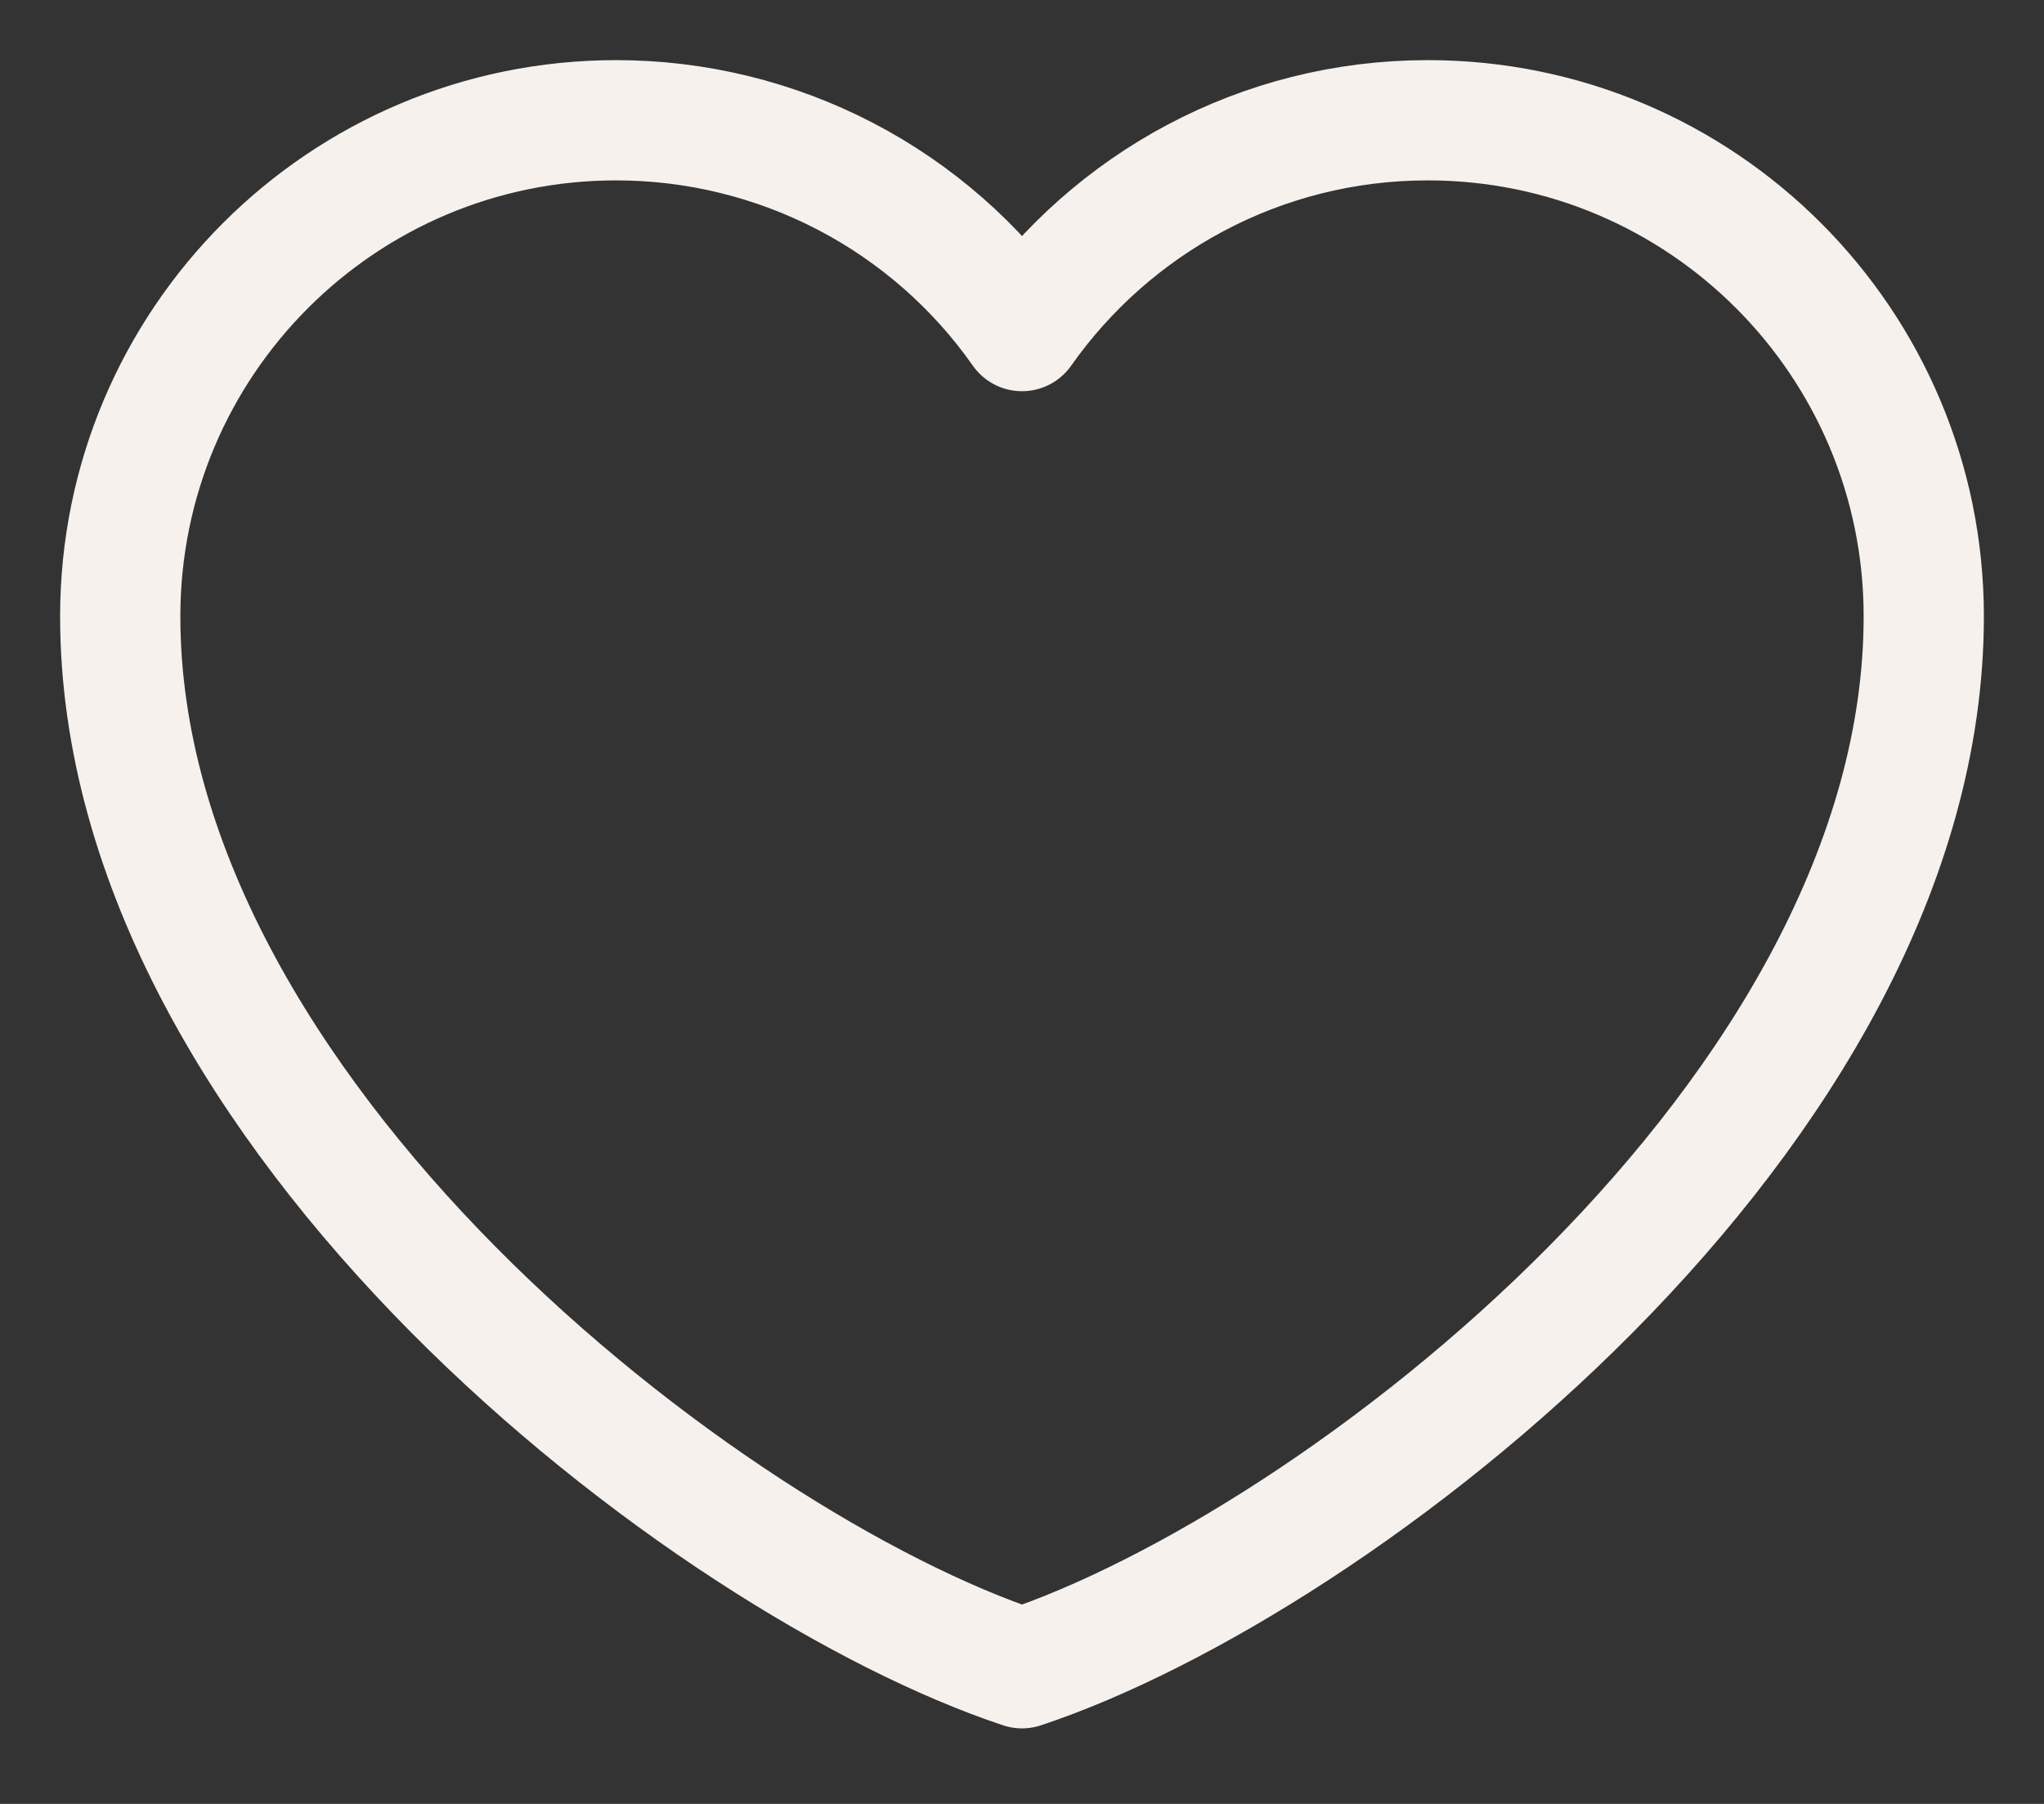
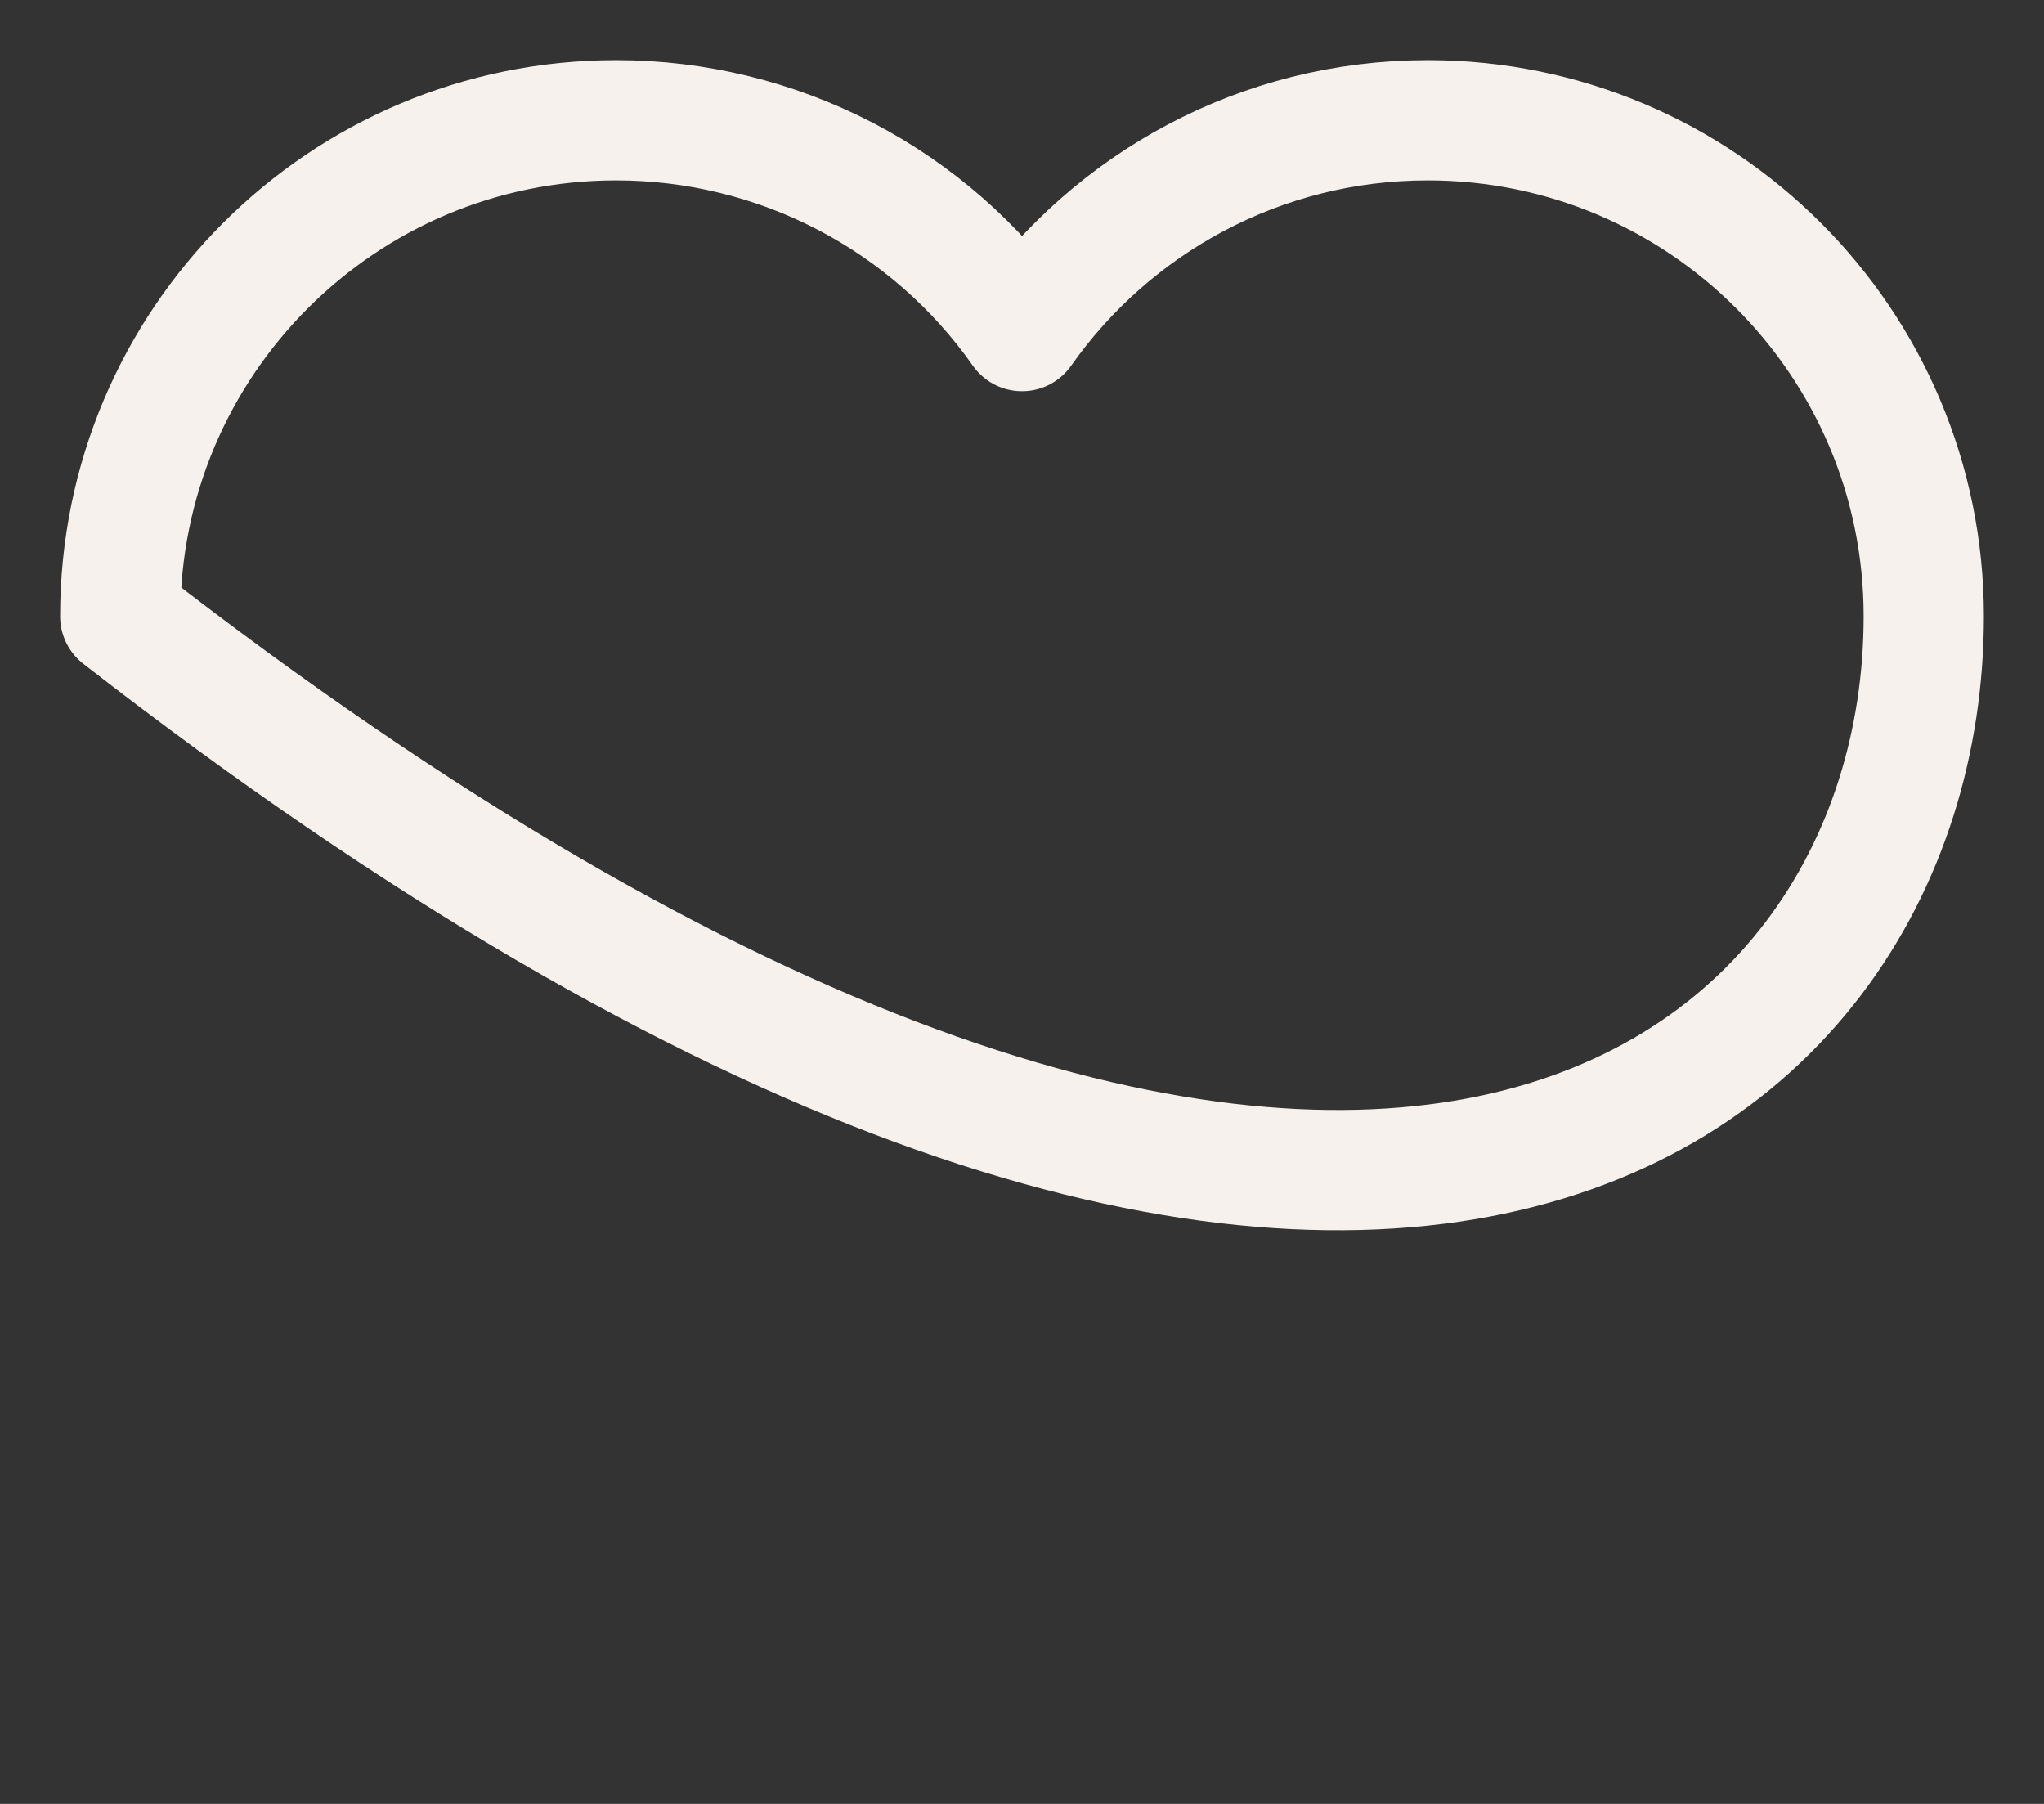
<svg xmlns="http://www.w3.org/2000/svg" width="17" height="15" viewBox="0 0 17 15" fill="none">
  <rect x="0" y="0" width="17" height="15" fill="#333333" stroke="none" />
-   <path d="M5.125 1C2.847 1 1 2.847 1 5.125C1 9.25 5.875 13 8.5 13.872C11.125 13 16 9.25 16 5.125C16 2.847 14.153 1 11.875 1C10.48 1 9.246 1.693 8.5 2.753C8.12 2.211 7.614 1.769 7.027 1.464C6.439 1.159 5.787 1 5.125 1Z" stroke="#F6F1ED" stroke-linecap="round" stroke-linejoin="round" />
+   <path d="M5.125 1C2.847 1 1 2.847 1 5.125C11.125 13 16 9.25 16 5.125C16 2.847 14.153 1 11.875 1C10.48 1 9.246 1.693 8.5 2.753C8.12 2.211 7.614 1.769 7.027 1.464C6.439 1.159 5.787 1 5.125 1Z" stroke="#F6F1ED" stroke-linecap="round" stroke-linejoin="round" />
</svg>